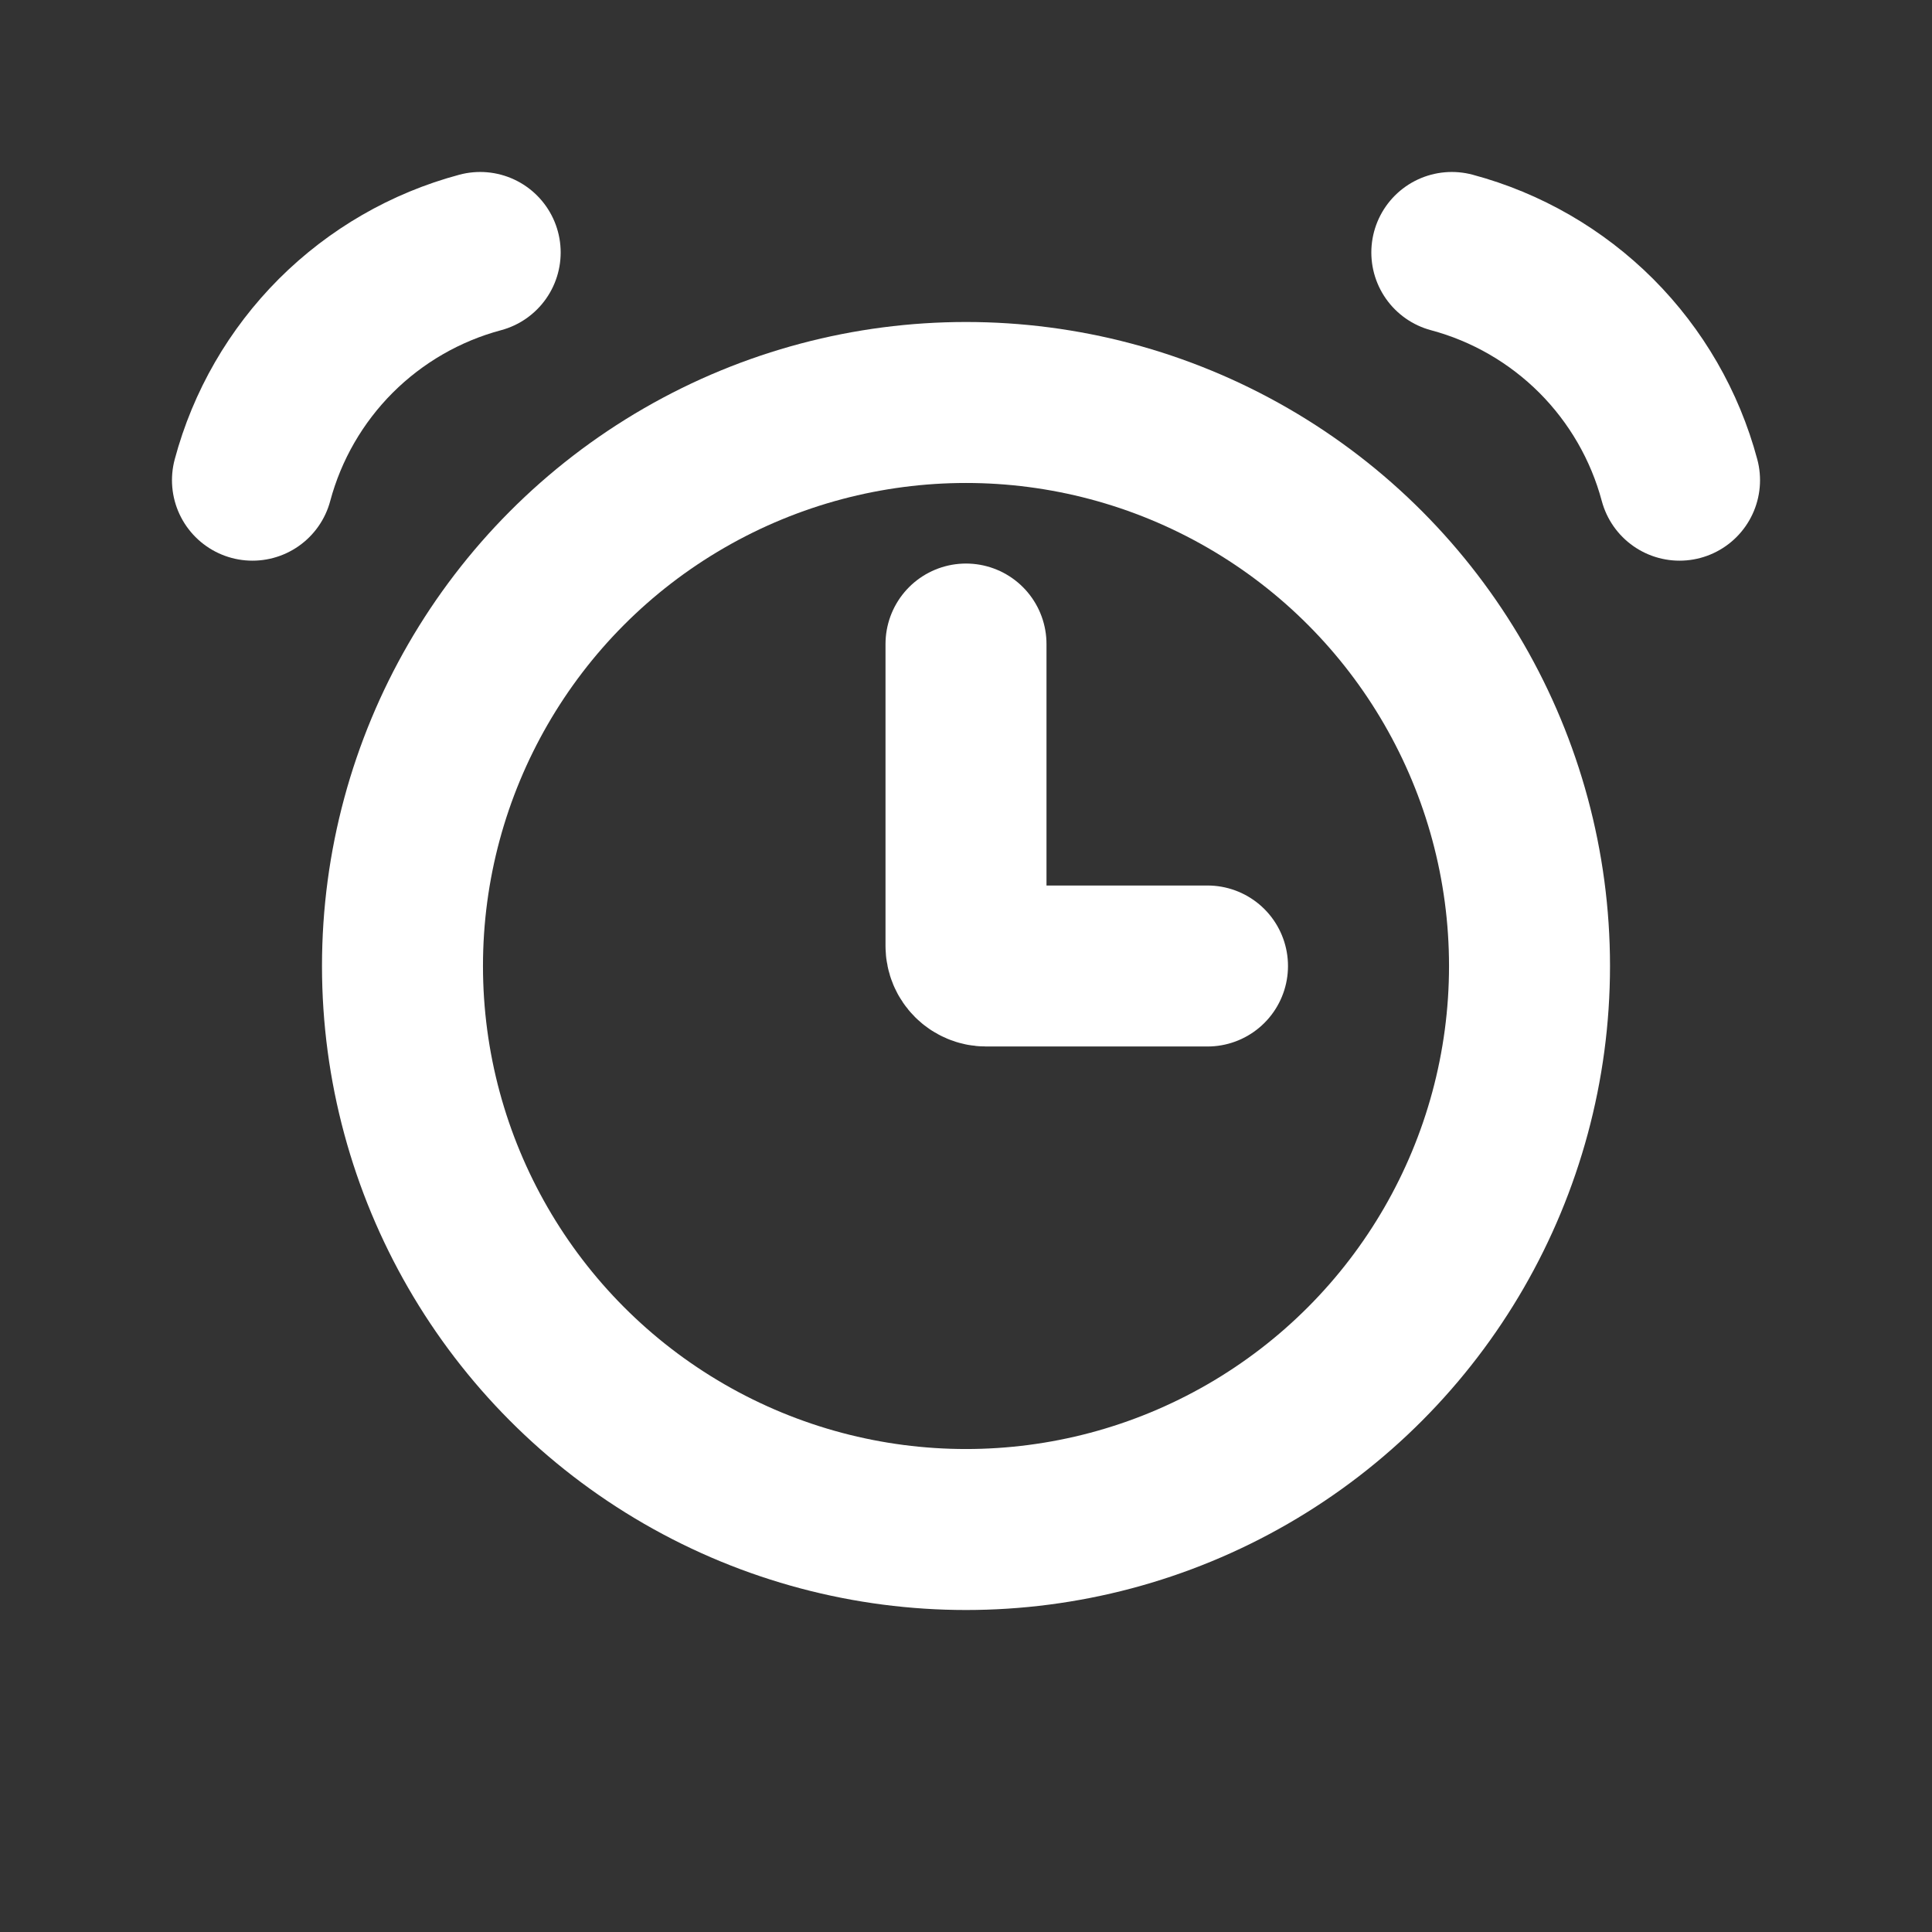
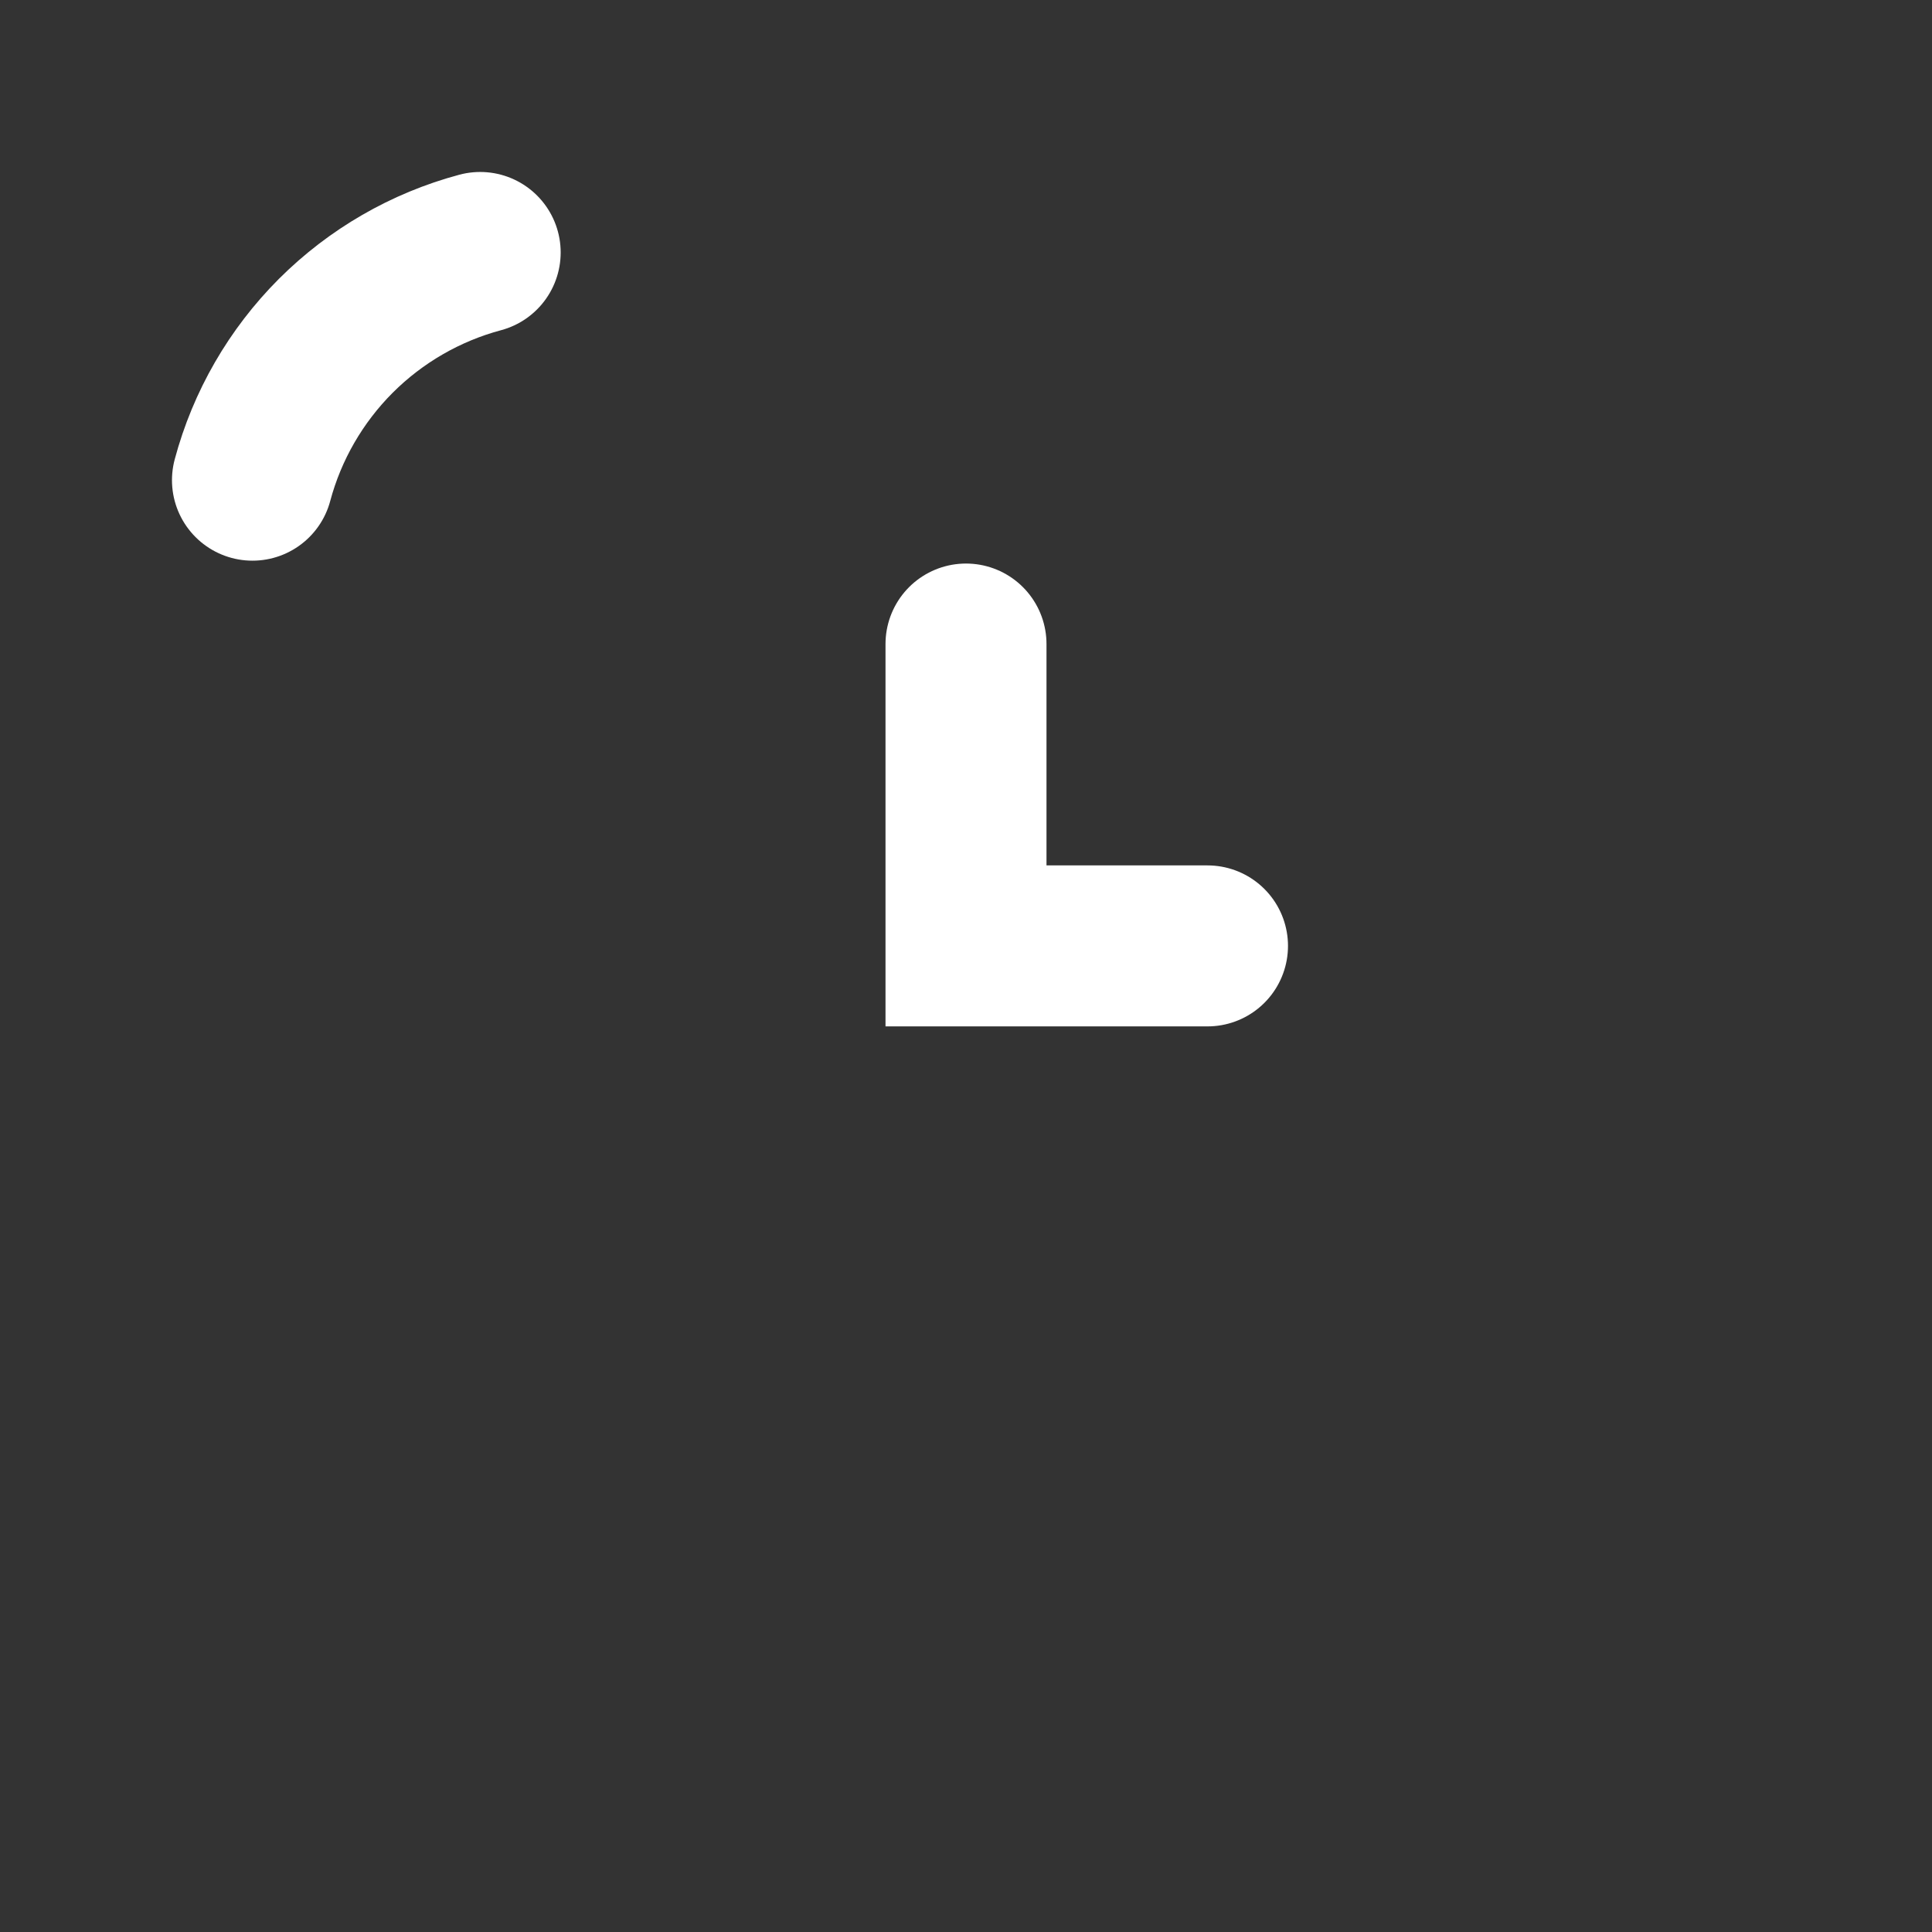
<svg xmlns="http://www.w3.org/2000/svg" width="37" height="37" viewBox="0 0 37 37" fill="none">
  <rect x="0" y="0" width="37" height="37" fill="#333333" stroke="none" />
-   <circle cx="18.5" cy="18.5" r="10.792" stroke="white" stroke-width="3.083" />
  <path d="M9.196 4.835C8.15 5.115 7.197 5.666 6.431 6.431C5.666 7.197 5.115 8.15 4.835 9.196" stroke="white" stroke-width="3.083" stroke-linecap="round" />
-   <path d="M27.804 4.835C28.85 5.115 29.803 5.666 30.569 6.431C31.334 7.197 31.885 8.15 32.165 9.196" stroke="white" stroke-width="3.083" stroke-linecap="round" />
-   <path d="M18.5 12.334V18.115C18.5 18.328 18.673 18.5 18.885 18.5H23.125" stroke="white" stroke-width="3.083" stroke-linecap="round" />
+   <path d="M18.5 12.334V18.115H23.125" stroke="white" stroke-width="3.083" stroke-linecap="round" />
</svg>